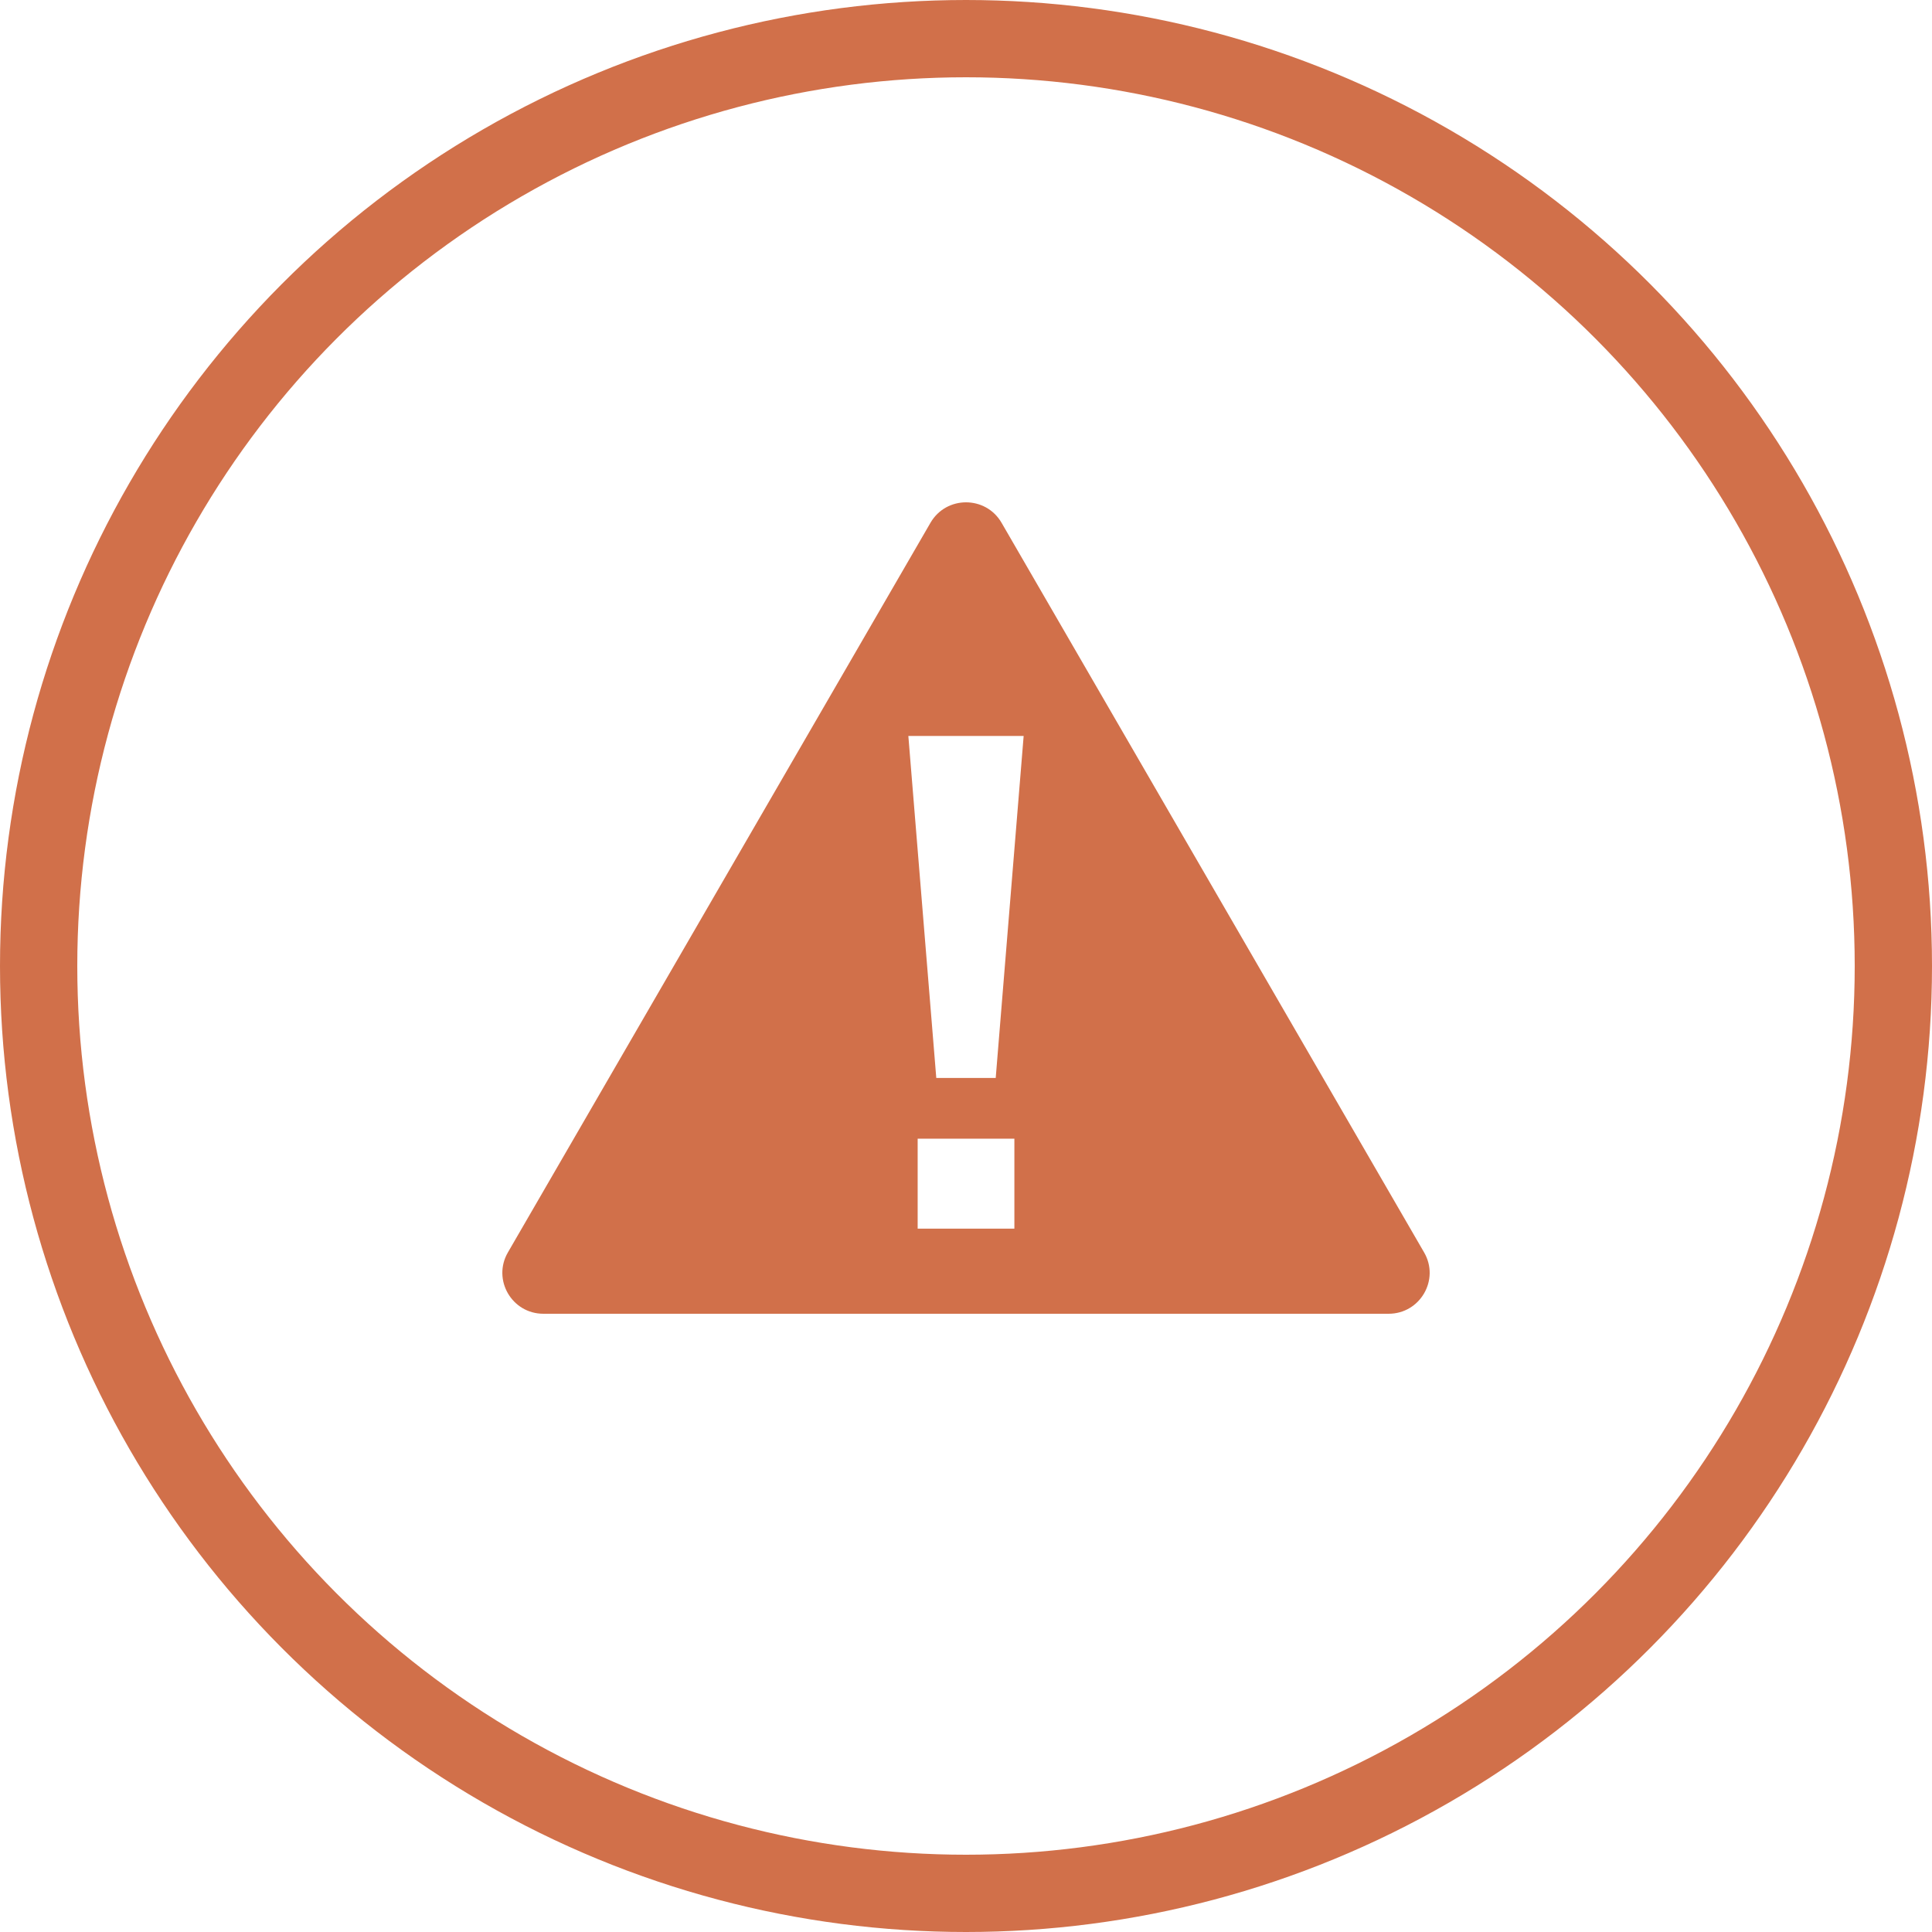
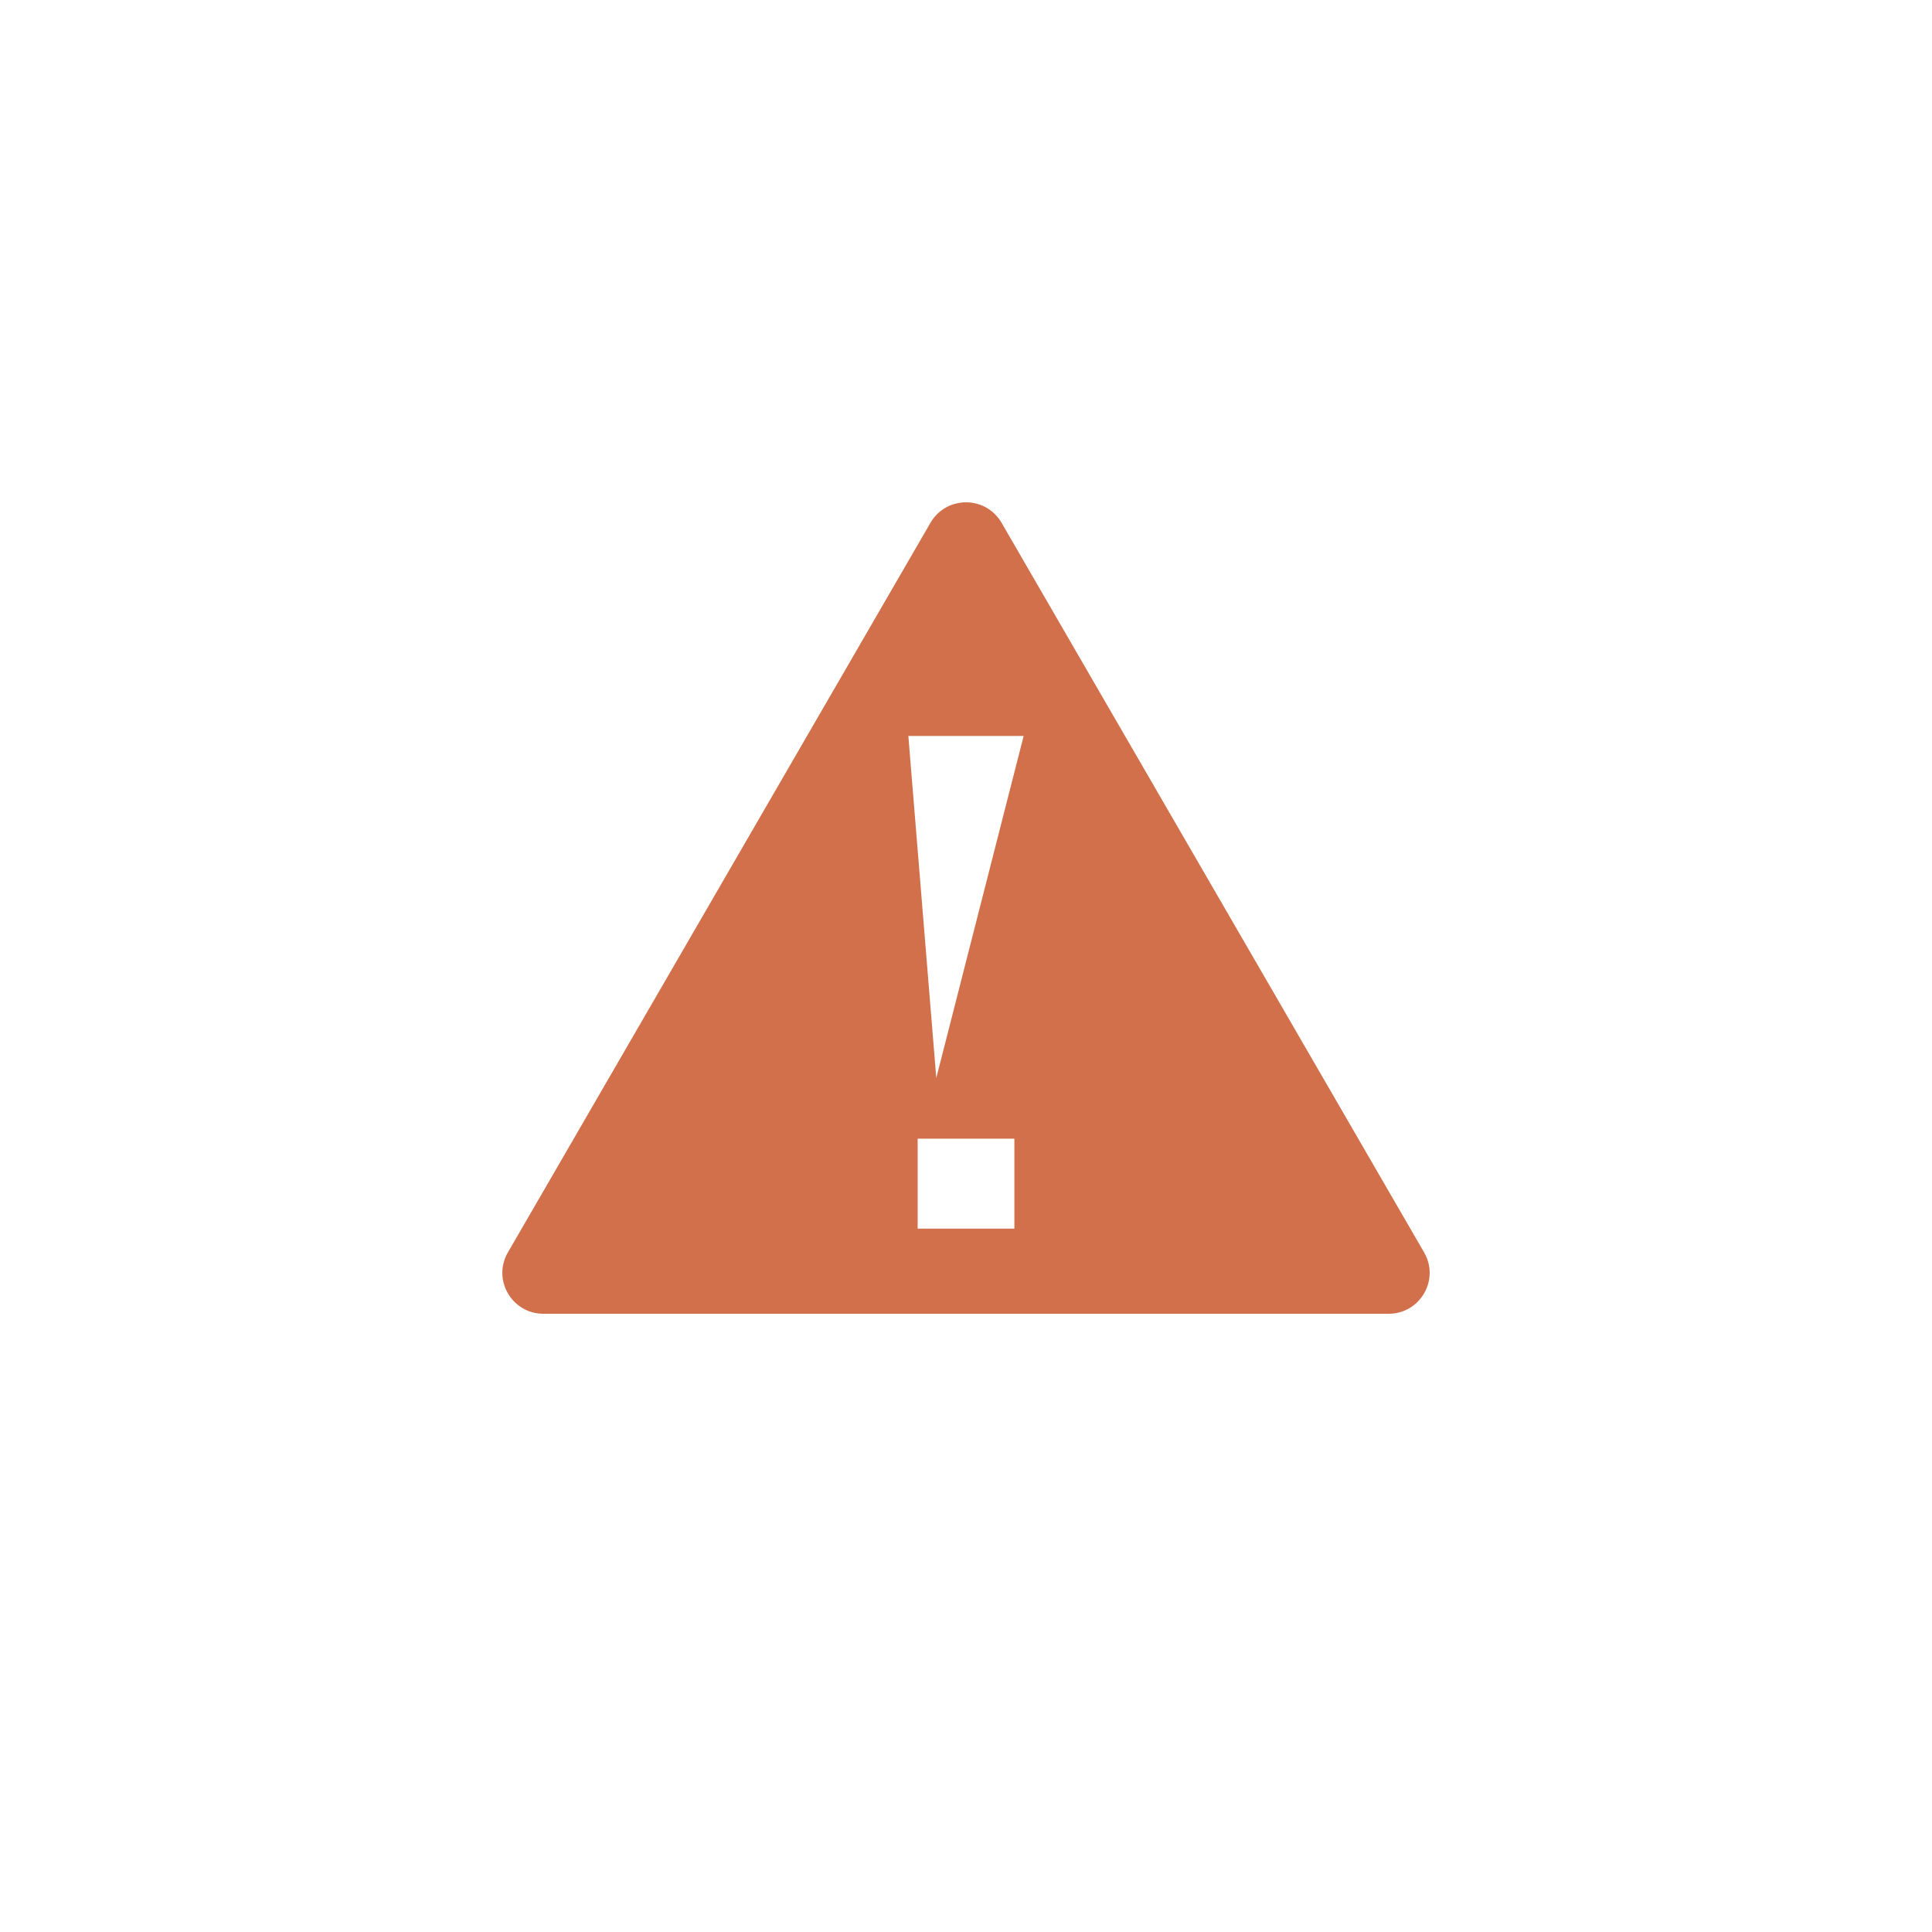
<svg xmlns="http://www.w3.org/2000/svg" width="50px" height="50px" viewBox="0 0 50 50" version="1.1">
  <title>Icon-Safety</title>
  <g id="Desktop" stroke="none" stroke-width="1" fill="none" fill-rule="evenodd">
    <g id="02-01_29-Metals_About_Desktop" transform="translate(-1156, -3595)">
      <g id="Values" transform="translate(0, 3324)">
        <g id="Group" transform="translate(40, 80)">
          <g id="Group-4" transform="translate(0, 192)">
            <g id="Icon-Safety" transform="translate(1117, 0)">
-               <circle id="Oval" stroke="#D1704A" stroke-width="2" cx="24" cy="24" r="24" />
-               <path d="M23.081,12.529 C23.49,11.824 24.511,11.824 24.92,12.529 L24.92,12.529 L35.856,31.413 C36.265,32.118 35.754,33 34.937,33 L34.937,33 L13.064,33 C12.246,33 11.736,32.118 12.144,31.413 L12.144,31.413 Z M25.252,28.469 L22.749,28.469 L22.749,30.797 L25.252,30.797 L25.252,28.469 Z M25.492,18.046 L22.508,18.046 L23.231,26.898 L24.769,26.898 L25.492,18.046 Z" id="Combined-Shape" fill="#D1704A" />
+               <path d="M23.081,12.529 C23.49,11.824 24.511,11.824 24.92,12.529 L24.92,12.529 L35.856,31.413 C36.265,32.118 35.754,33 34.937,33 L34.937,33 L13.064,33 C12.246,33 11.736,32.118 12.144,31.413 L12.144,31.413 Z M25.252,28.469 L22.749,28.469 L22.749,30.797 L25.252,30.797 L25.252,28.469 Z M25.492,18.046 L22.508,18.046 L23.231,26.898 L25.492,18.046 Z" id="Combined-Shape" fill="#D1704A" />
            </g>
          </g>
        </g>
      </g>
    </g>
  </g>
</svg>